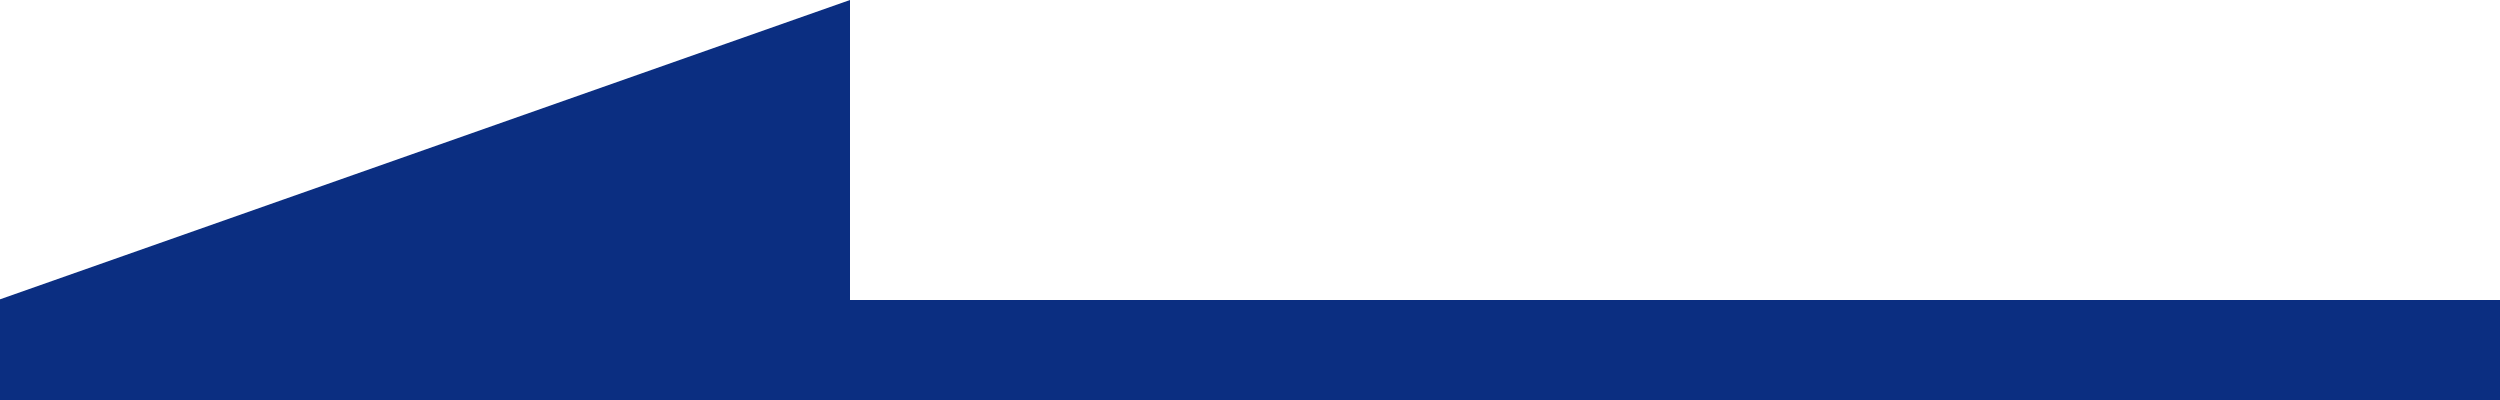
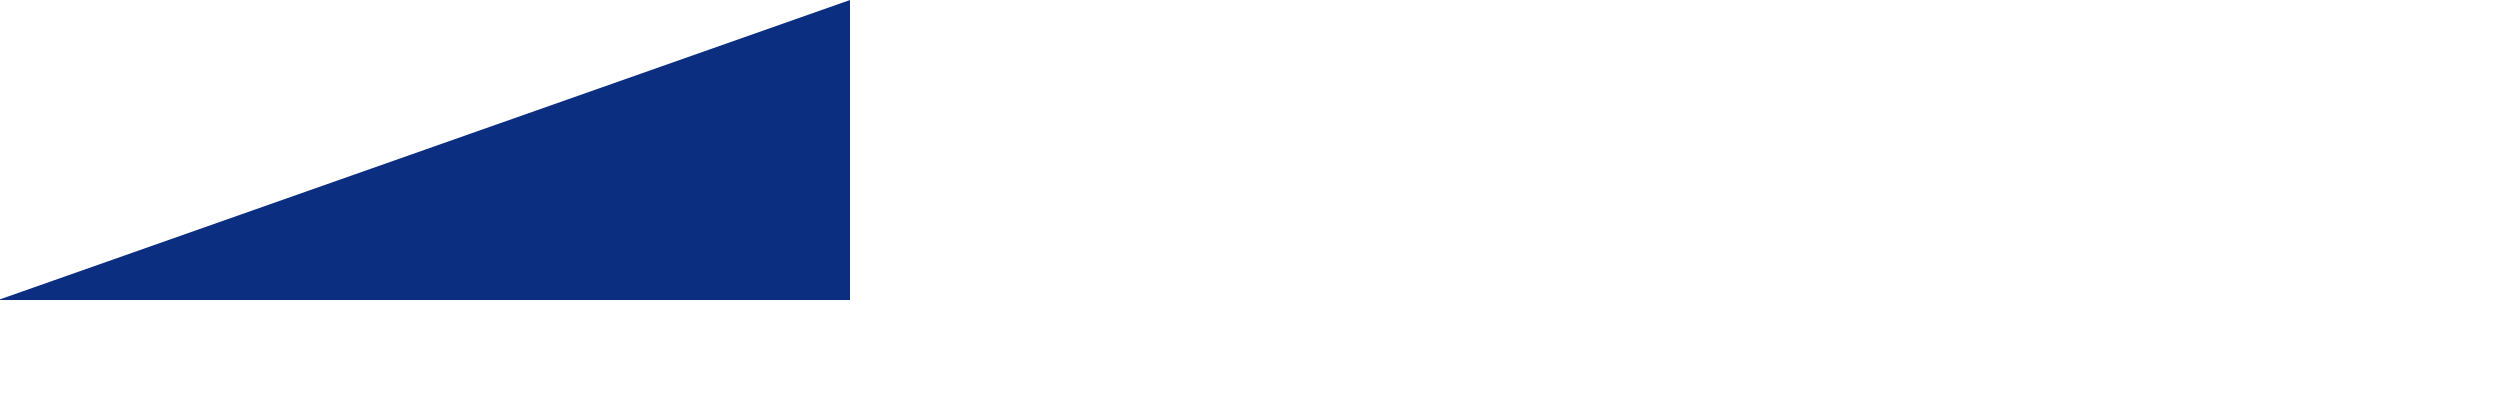
<svg xmlns="http://www.w3.org/2000/svg" width="50" height="8" viewBox="0 0 50 8">
  <defs>
    <style>
      .cls-1 {
        fill: #0b2e81;
        fill-rule: evenodd;
      }
    </style>
  </defs>
-   <path id="_" data-name="←" class="cls-1" d="M1701.99,2164.99L1719,2159v6h33v2h-50v-2" transform="translate(-1702 -2159)" />
+   <path id="_" data-name="←" class="cls-1" d="M1701.99,2164.99L1719,2159v6h33h-50v-2" transform="translate(-1702 -2159)" />
</svg>